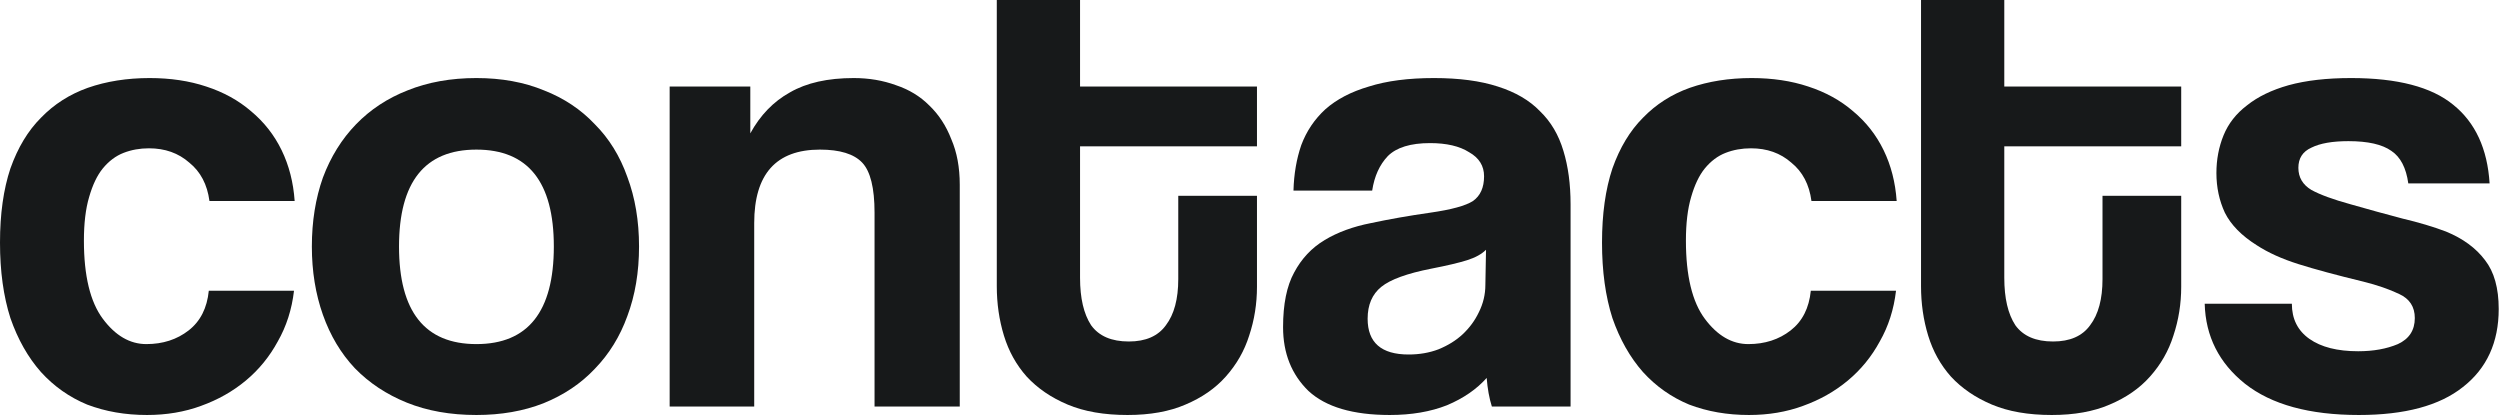
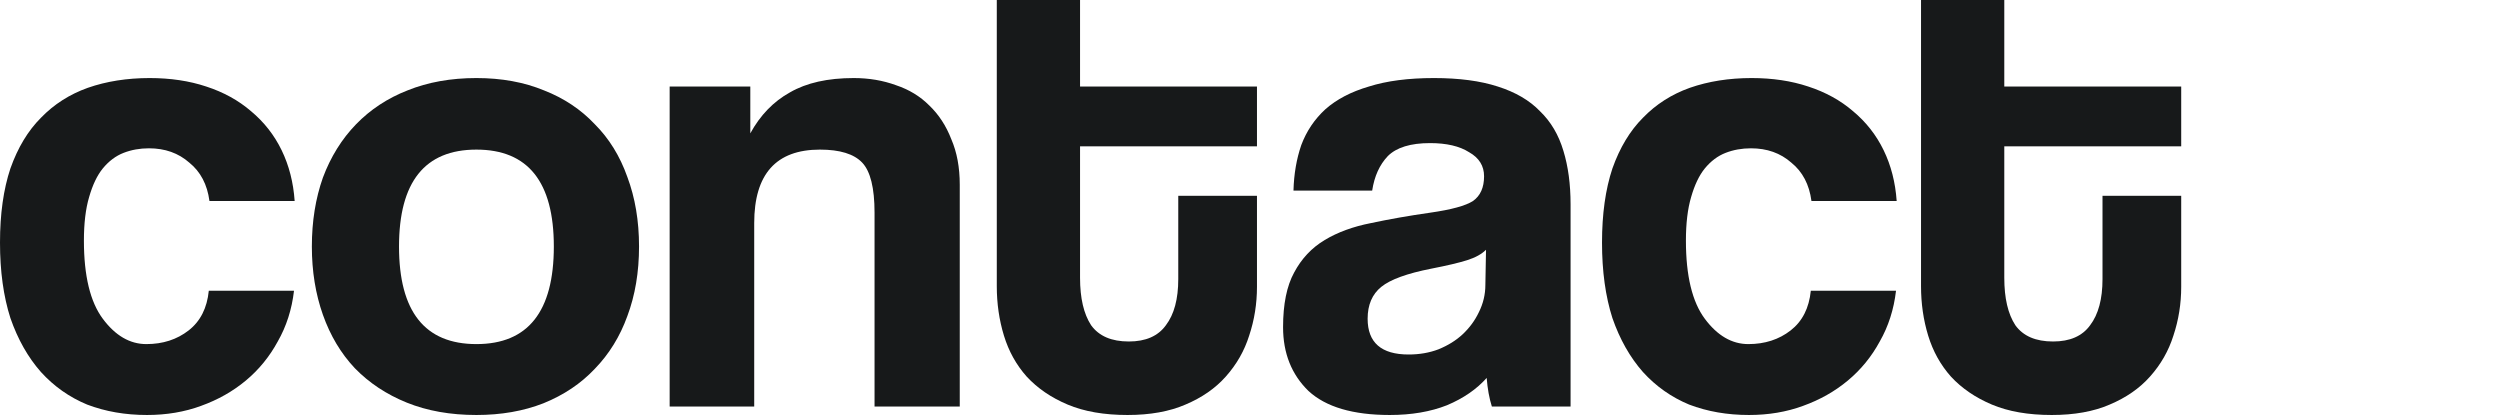
<svg xmlns="http://www.w3.org/2000/svg" width="1825" height="303" viewBox="0 0 1825 303" fill="none">
  <path d="M214.625 212.251C213.043 225.863 209.086 238.209 202.755 249.288C196.74 260.368 188.984 269.865 179.488 277.778C169.991 285.692 159.07 291.865 146.724 296.297C134.695 300.729 121.558 302.945 107.313 302.945C91.485 302.945 76.923 300.412 63.628 295.347C50.649 289.966 39.411 282.052 29.915 271.606C20.418 260.843 12.979 247.706 7.597 232.194C2.532 216.366 0 198.006 0 177.113C0 156.221 2.532 138.177 7.597 122.982C12.979 107.788 20.418 95.442 29.915 85.945C39.411 76.132 50.807 68.851 64.103 64.103C77.715 59.354 92.751 56.98 109.212 56.98C124.407 56.98 138.177 59.038 150.523 63.153C163.185 67.268 174.106 73.283 183.286 81.197C192.783 89.111 200.222 98.607 205.604 109.687C210.985 120.766 214.151 133.112 215.1 146.724H152.897C151.314 134.695 146.407 125.356 138.177 118.709C130.263 111.744 120.45 108.262 108.737 108.262C102.09 108.262 95.917 109.37 90.219 111.586C84.521 113.802 79.456 117.601 75.024 122.982C70.909 128.047 67.585 135.011 65.052 143.875C62.52 152.422 61.254 163.027 61.254 175.689C61.254 201.33 65.844 220.323 75.024 232.669C84.204 245.015 94.809 251.188 106.838 251.188C118.867 251.188 129.155 247.864 137.702 241.216C146.249 234.568 151.156 224.913 152.422 212.251H214.625Z" fill="#17191A" />
  <path d="M347.791 251.188C385.461 251.188 404.296 227.446 404.296 179.962C404.296 132.796 385.461 109.212 347.791 109.212C310.12 109.212 291.285 132.796 291.285 179.962C291.285 227.446 310.12 251.188 347.791 251.188ZM347.791 302.945C328.797 302.945 311.862 299.937 296.983 293.923C282.105 287.908 269.443 279.52 258.997 268.757C248.867 257.994 241.111 245.015 235.73 229.82C230.348 214.625 227.657 198.006 227.657 179.962C227.657 161.602 230.348 144.825 235.73 129.63C241.428 114.435 249.5 101.456 259.946 90.694C270.393 79.93 282.897 71.7 297.458 66.002C312.336 59.987 329.114 56.98 347.791 56.98C366.151 56.98 382.612 59.987 397.173 66.002C411.735 71.7 424.081 79.93 434.211 90.694C444.657 101.14 452.571 113.96 457.952 129.155C463.65 144.35 466.499 161.286 466.499 179.962C466.499 198.639 463.65 215.575 457.952 230.77C452.571 245.648 444.657 258.469 434.211 269.231C424.081 279.994 411.577 288.383 396.699 294.398C382.137 300.096 365.834 302.945 347.791 302.945Z" fill="#17191A" />
  <path d="M638.419 296.772V155.271C638.419 137.227 635.412 125.04 629.398 118.709C623.383 112.378 613.095 109.212 598.533 109.212C566.561 109.212 550.575 127.097 550.575 162.868V296.772H488.846V63.153H547.726V97.341C555.007 84.046 564.662 74.074 576.691 67.427C588.72 60.462 604.231 56.98 623.225 56.98C634.304 56.98 644.592 58.721 654.089 62.203C663.586 65.369 671.658 70.276 678.305 76.923C685.27 83.571 690.651 91.801 694.45 101.615C698.565 111.111 700.623 122.191 700.623 134.853V296.772H638.419Z" fill="#17191A" />
  <path d="M860.134 142.925H917.589V209.402C917.589 221.748 915.69 233.619 911.891 245.015C908.409 256.094 902.711 266.066 894.797 274.929C887.199 283.476 877.386 290.282 865.357 295.347C853.644 300.412 839.558 302.945 823.097 302.945C806.003 302.945 791.441 300.412 779.412 295.347C767.383 290.282 757.411 283.476 749.497 274.929C741.9 266.382 736.36 256.411 732.878 245.015C729.396 233.619 727.655 221.59 727.655 208.927V0H788.434V63.153H917.589V106.838H788.434V202.755C788.434 217.633 791.125 229.187 796.506 237.417C802.204 245.331 811.384 249.288 824.046 249.288C836.392 249.288 845.414 245.331 851.112 237.417C857.127 229.504 860.134 218.266 860.134 203.704V142.925Z" fill="#17191A" />
  <path d="M1084.79 182.337C1081.62 185.502 1077.03 188.035 1071.02 189.934C1065.01 191.833 1056.3 193.891 1044.9 196.107C1027.18 199.589 1014.99 204.021 1008.34 209.402C1001.69 214.784 998.37 222.539 998.37 232.669C998.37 250.08 1008.34 258.785 1028.28 258.785C1036.2 258.785 1043.48 257.519 1050.13 254.986C1057.09 252.137 1062.95 248.497 1067.7 244.065C1072.76 239.317 1076.72 233.935 1079.57 227.921C1082.73 221.59 1084.32 214.942 1084.32 207.978L1084.79 182.337ZM1089.06 296.772C1087.16 290.757 1085.9 283.793 1085.27 275.879C1077.98 284.11 1068.33 290.757 1056.3 295.822C1044.27 300.571 1030.34 302.945 1014.51 302.945C987.607 302.945 967.823 297.088 955.16 285.376C942.815 273.347 936.642 257.835 936.642 238.842C936.642 222.064 939.332 208.769 944.714 198.956C950.095 188.826 957.534 180.912 967.031 175.214C976.528 169.516 987.766 165.401 1000.74 162.868C1014.04 160.019 1028.44 157.487 1043.95 155.271C1059.47 153.055 1069.91 150.206 1075.29 146.724C1080.67 142.925 1083.37 136.911 1083.37 128.68C1083.37 121.083 1079.73 115.227 1072.44 111.111C1065.48 106.68 1055.98 104.464 1043.95 104.464C1029.71 104.464 1019.42 107.629 1013.09 113.96C1007.08 120.292 1003.28 128.68 1001.69 139.127H944.239C944.556 127.097 946.455 116.018 949.937 105.888C953.736 95.758 959.592 87.053 967.506 79.772C975.736 72.492 986.341 66.952 999.32 63.153C1012.3 59.038 1028.13 56.98 1046.8 56.98C1065.16 56.98 1080.68 59.038 1093.34 63.153C1106.32 67.268 1116.6 73.283 1124.2 81.197C1132.12 88.794 1137.81 98.449 1141.3 110.162C1144.78 121.558 1146.52 134.537 1146.52 149.098V296.772H1089.06Z" fill="#17191A" />
  <path d="M1384.09 212.251C1382.51 225.863 1378.55 238.209 1372.22 249.288C1366.21 260.368 1358.45 269.865 1348.95 277.778C1339.46 285.692 1328.54 291.865 1316.19 296.297C1304.16 300.729 1291.02 302.945 1276.78 302.945C1260.95 302.945 1246.39 300.412 1233.09 295.347C1220.12 289.966 1208.88 282.052 1199.38 271.606C1189.88 260.843 1182.45 247.706 1177.06 232.194C1172 216.366 1169.47 198.006 1169.47 177.113C1169.47 156.221 1172 138.177 1177.06 122.982C1182.45 107.788 1189.88 95.442 1199.38 85.945C1208.88 76.132 1220.27 68.851 1233.57 64.103C1247.18 59.354 1262.22 56.98 1278.68 56.98C1293.87 56.98 1307.64 59.038 1319.99 63.153C1332.65 67.268 1343.57 73.283 1352.75 81.197C1362.25 89.111 1369.69 98.607 1375.07 109.687C1380.45 120.766 1383.62 133.112 1384.57 146.724H1322.36C1320.78 134.695 1315.87 125.356 1307.64 118.709C1299.73 111.744 1289.92 108.262 1278.2 108.262C1271.56 108.262 1265.38 109.37 1259.69 111.586C1253.99 113.802 1248.92 117.601 1244.49 122.982C1240.38 128.047 1237.05 135.011 1234.52 143.875C1231.99 152.422 1230.72 163.027 1230.72 175.689C1230.72 201.33 1235.31 220.323 1244.49 232.669C1253.67 245.015 1264.28 251.188 1276.3 251.188C1288.33 251.188 1298.62 247.864 1307.17 241.216C1315.72 234.568 1320.62 224.913 1321.89 212.251H1384.09Z" fill="#17191A" />
  <path d="M1534.83 142.925H1592.28V209.402C1592.28 221.748 1590.38 233.619 1586.58 245.015C1583.1 256.094 1577.4 266.066 1569.49 274.929C1561.89 283.476 1552.08 290.282 1540.05 295.347C1528.34 300.412 1514.25 302.945 1497.79 302.945C1480.69 302.945 1466.13 300.412 1454.1 295.347C1442.08 290.282 1432.1 283.476 1424.19 274.929C1416.59 266.382 1411.05 256.411 1407.57 245.015C1404.09 233.619 1402.35 221.59 1402.35 208.927V0H1463.13V63.153H1592.28V106.838H1463.13V202.755C1463.13 217.633 1465.82 229.187 1471.2 237.417C1476.9 245.331 1486.08 249.288 1498.74 249.288C1511.08 249.288 1520.11 245.331 1525.8 237.417C1531.82 229.504 1534.83 218.266 1534.83 203.704V142.925Z" fill="#17191A" />
-   <path d="M1758.06 133.903C1756.48 122.507 1752.36 114.594 1745.71 110.162C1739.06 105.413 1728.62 103.039 1714.37 103.039C1702.66 103.039 1693.64 104.622 1687.31 107.788C1680.98 110.637 1677.81 115.543 1677.81 122.507C1677.81 129.472 1680.98 134.853 1687.31 138.652C1693.64 142.134 1703.14 145.616 1715.8 149.098C1729.09 152.897 1741.76 156.379 1753.78 159.545C1765.81 162.394 1776.42 165.559 1785.6 169.041C1797.94 174.106 1807.44 181.07 1814.09 189.934C1820.74 198.481 1824.06 210.352 1824.06 225.547C1824.06 249.921 1815.35 268.915 1797.94 282.527C1780.85 296.139 1755.53 302.945 1721.97 302.945C1685.88 302.945 1658.18 295.347 1638.87 280.153C1619.88 264.958 1610.07 245.49 1609.43 221.748H1673.06C1673.06 232.827 1677.34 241.374 1685.88 247.389C1694.43 253.404 1706.3 256.411 1721.5 256.411C1732.58 256.411 1742.23 254.67 1750.46 251.188C1758.69 247.389 1762.81 241.058 1762.81 232.194C1762.81 223.964 1759.01 218.108 1751.41 214.625C1744.13 211.143 1735.42 208.136 1725.29 205.604C1705.67 200.855 1689.84 196.582 1677.81 192.783C1665.78 188.984 1655.65 184.394 1647.42 179.013C1636.34 172.049 1628.59 164.135 1624.15 155.271C1620.04 146.407 1617.98 136.752 1617.98 126.306C1617.98 116.493 1619.72 107.313 1623.2 98.766C1626.69 90.219 1632.38 82.938 1640.3 76.923C1648.21 70.592 1658.34 65.686 1670.69 62.203C1683.35 58.721 1698.55 56.98 1716.27 56.98C1750.14 56.98 1774.99 63.47 1790.82 76.448C1806.97 89.427 1815.83 108.579 1817.41 133.903H1758.06Z" fill="#17191A" />
</svg>